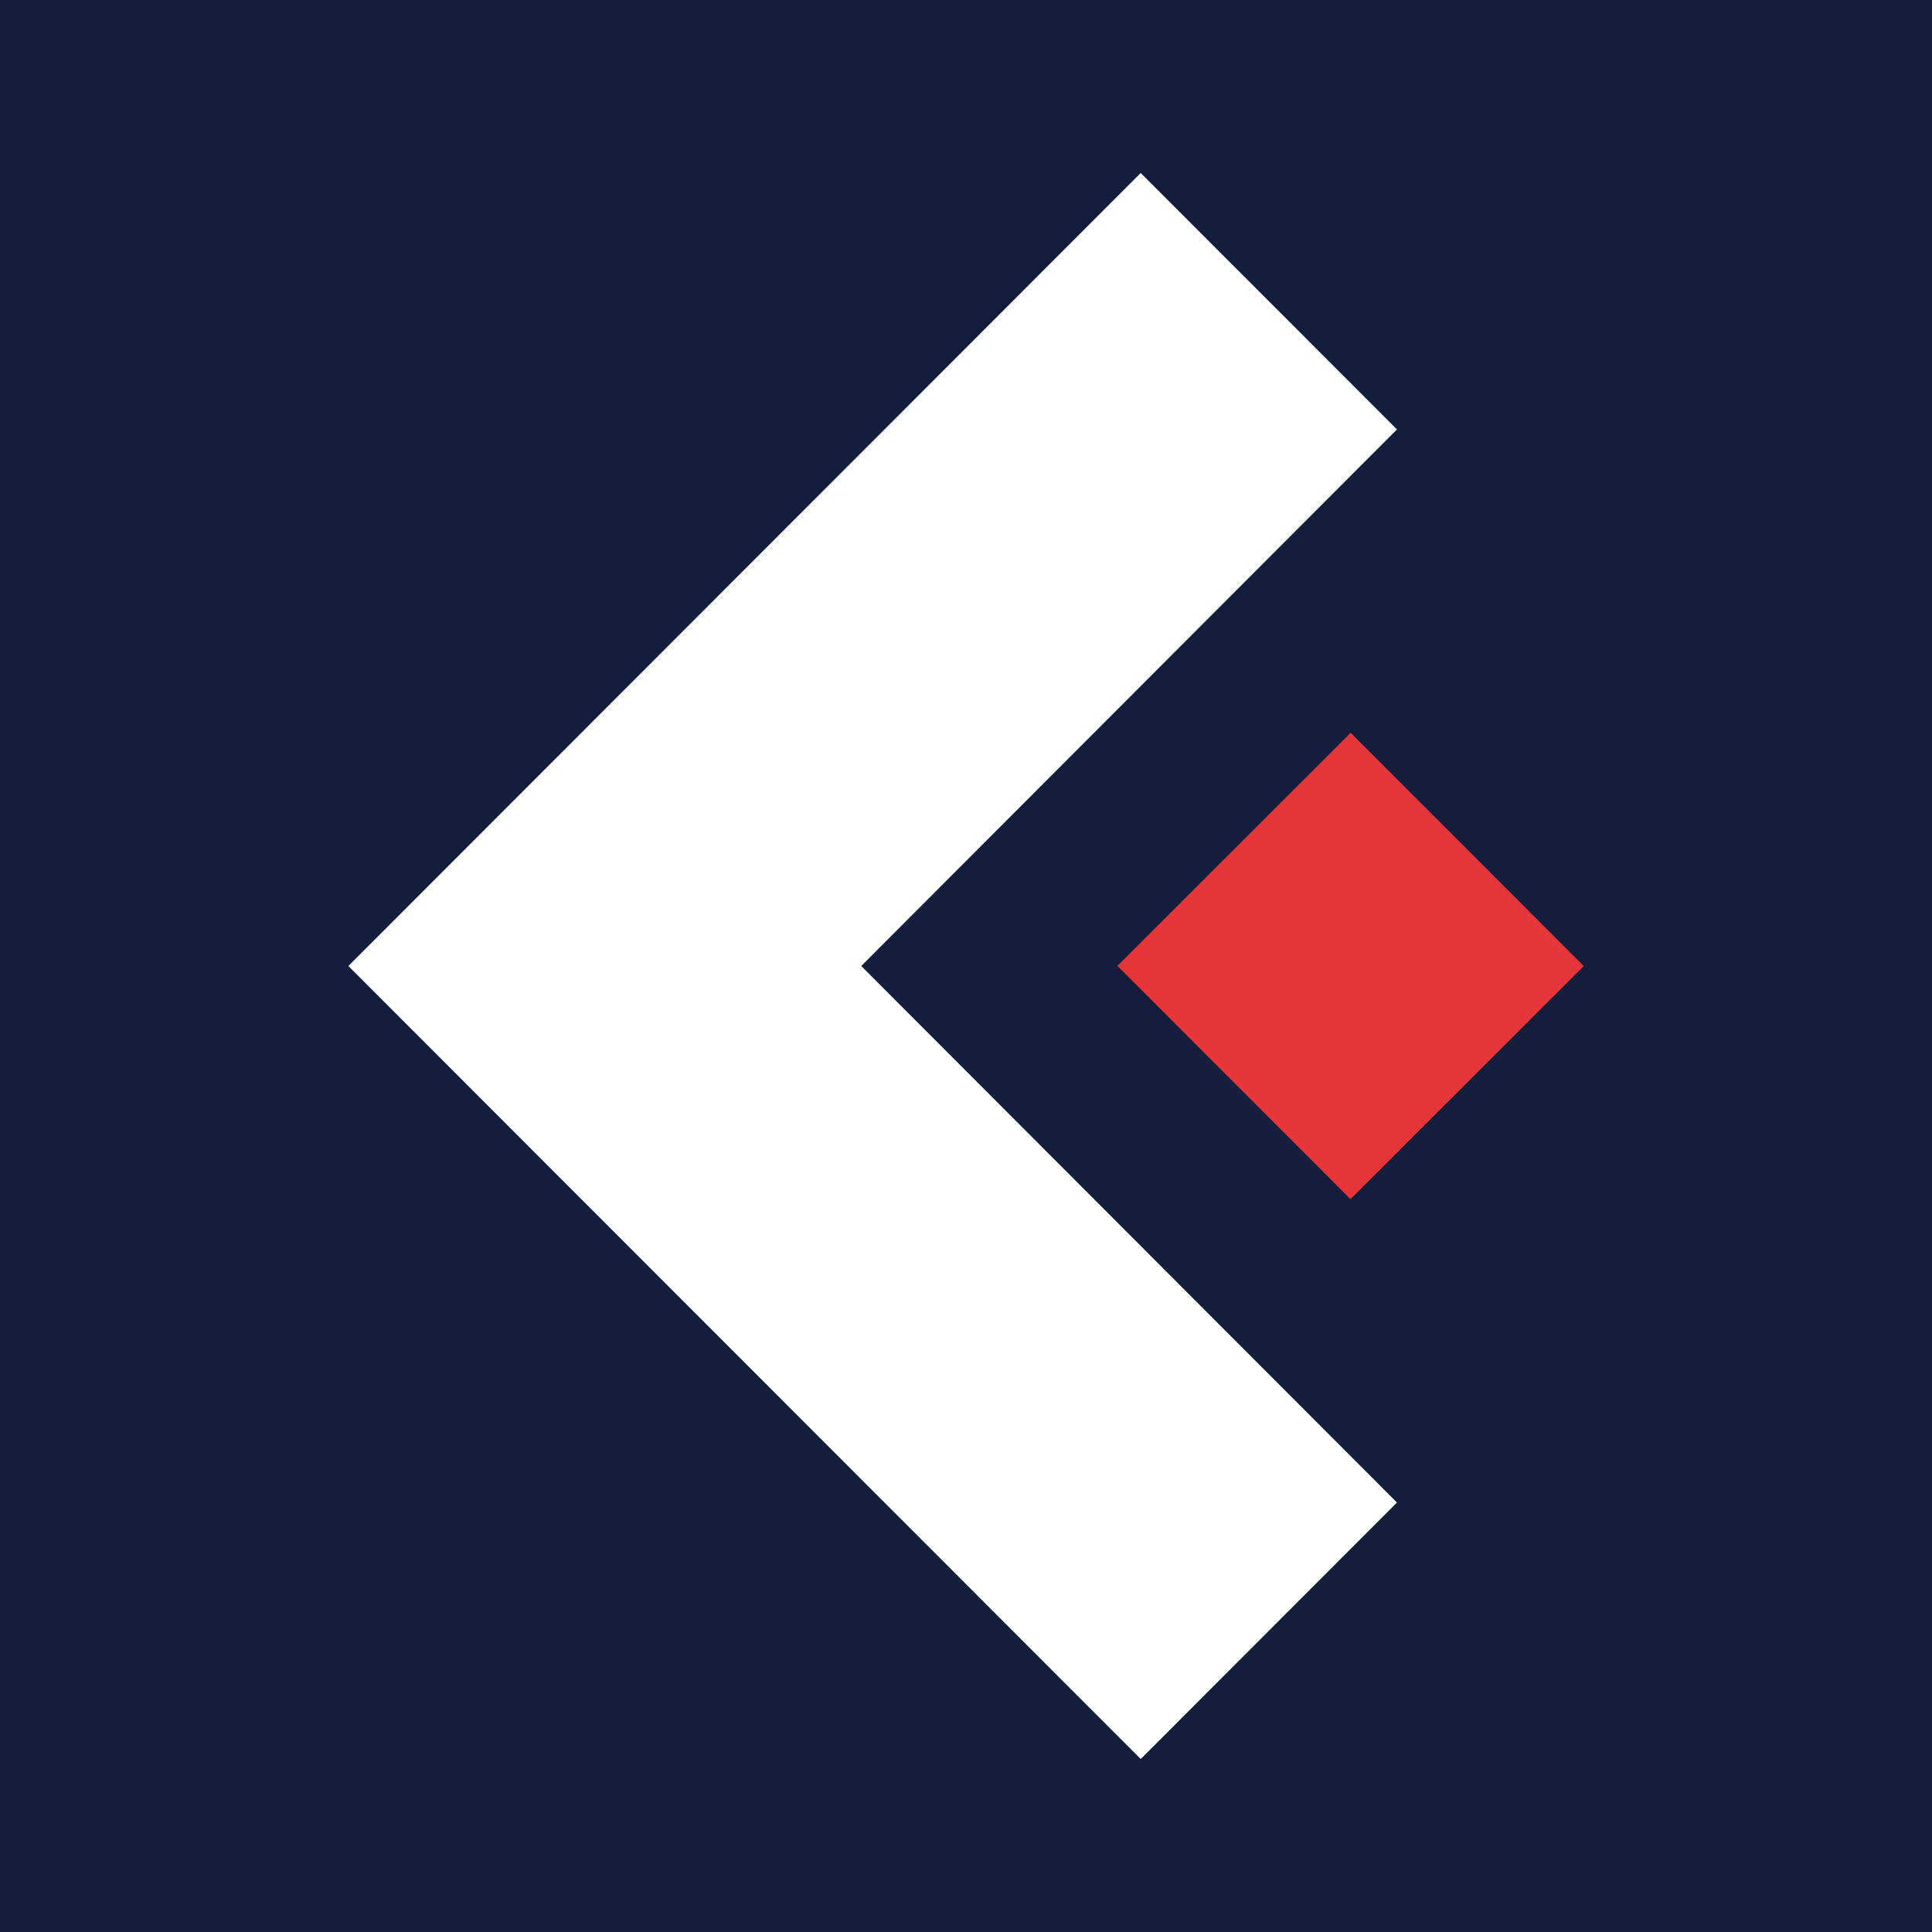
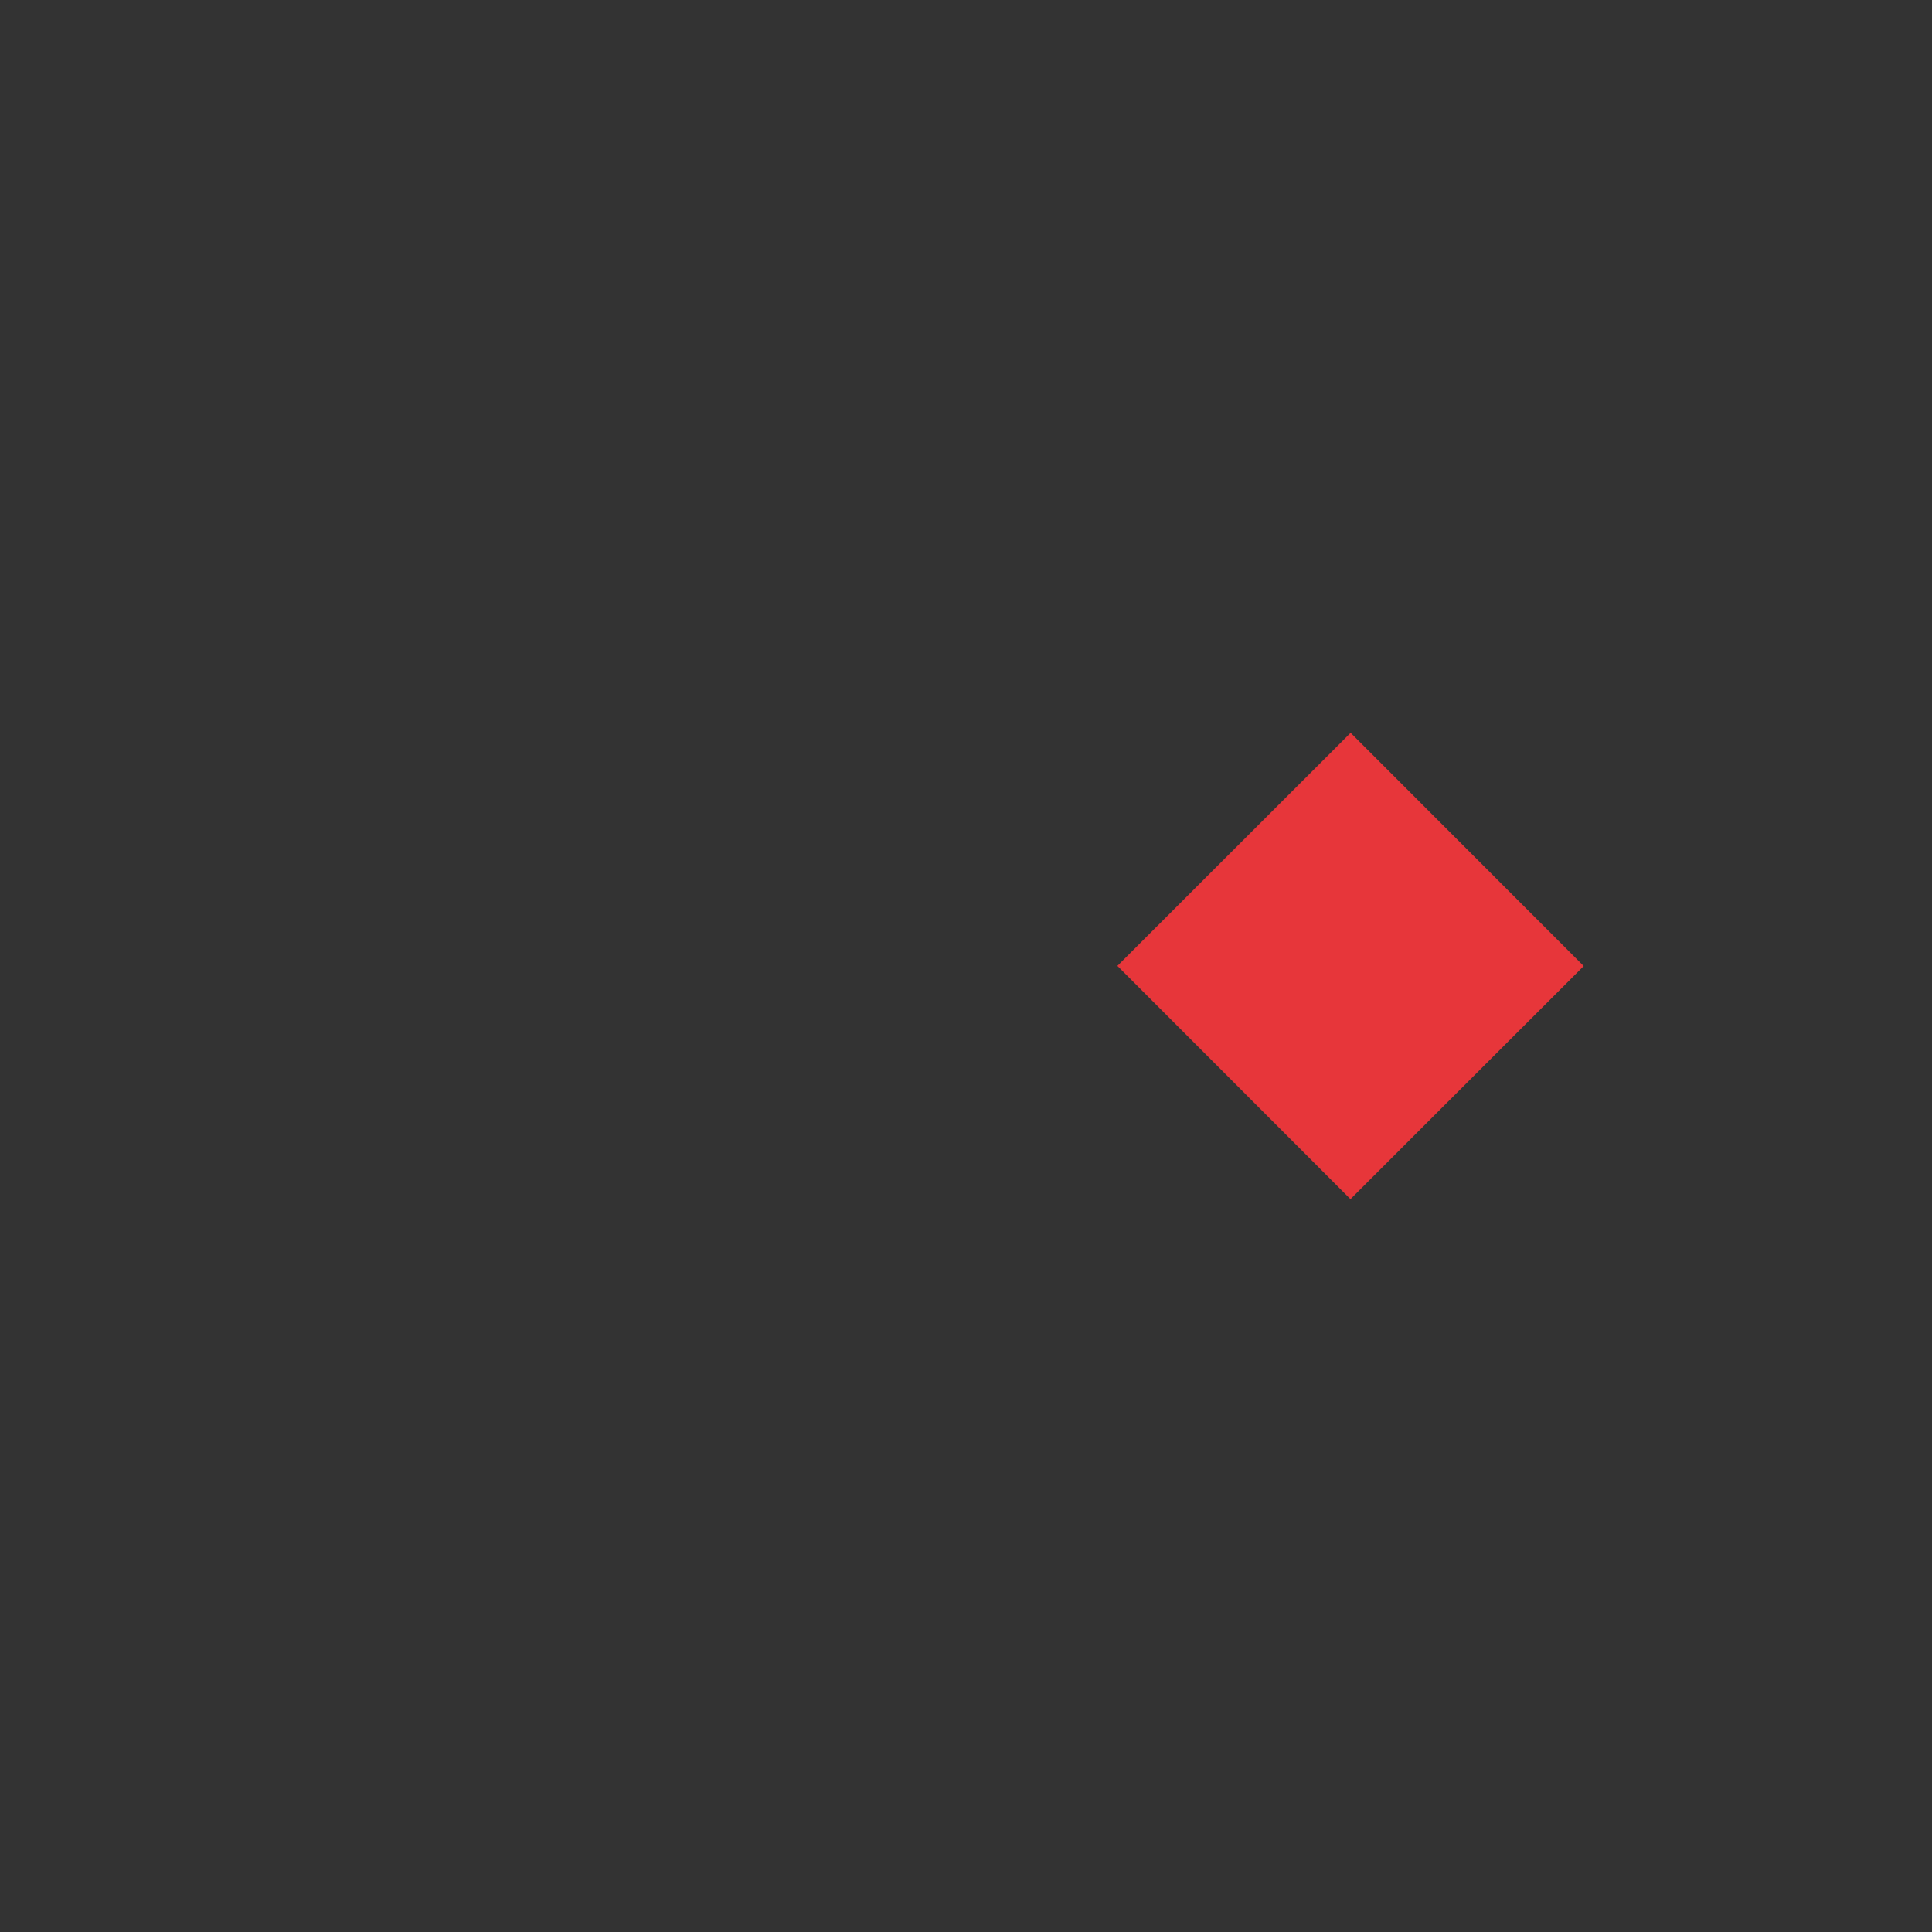
<svg xmlns="http://www.w3.org/2000/svg" version="1.1" width="700" height="700">
  <rect width="100%" height="100%" fill="#333333" stroke="none" />
  <svg viewBox="0 0 700 700">
    <defs>
      <style>.a{fill:#141e3c;}.b{fill:#e7363a;}.c{fill:#fff;}</style>
    </defs>
-     <rect class="a" width="700" height="700" />
    <rect class="b" x="429.6" y="290.29" width="119.47" height="119.47" transform="translate(-104.22 448.29) rotate(-44.98)" />
-     <polygon class="c" points="506.14 155.59 413.31 62.68 126.22 350 413.31 637.32 506.14 544.4 312.04 350 506.14 155.59" />
  </svg>
  <style>@media (prefers-color-scheme: light) { :root { filter: none; } }
@media (prefers-color-scheme: dark) { :root { filter: none; } }
</style>
</svg>